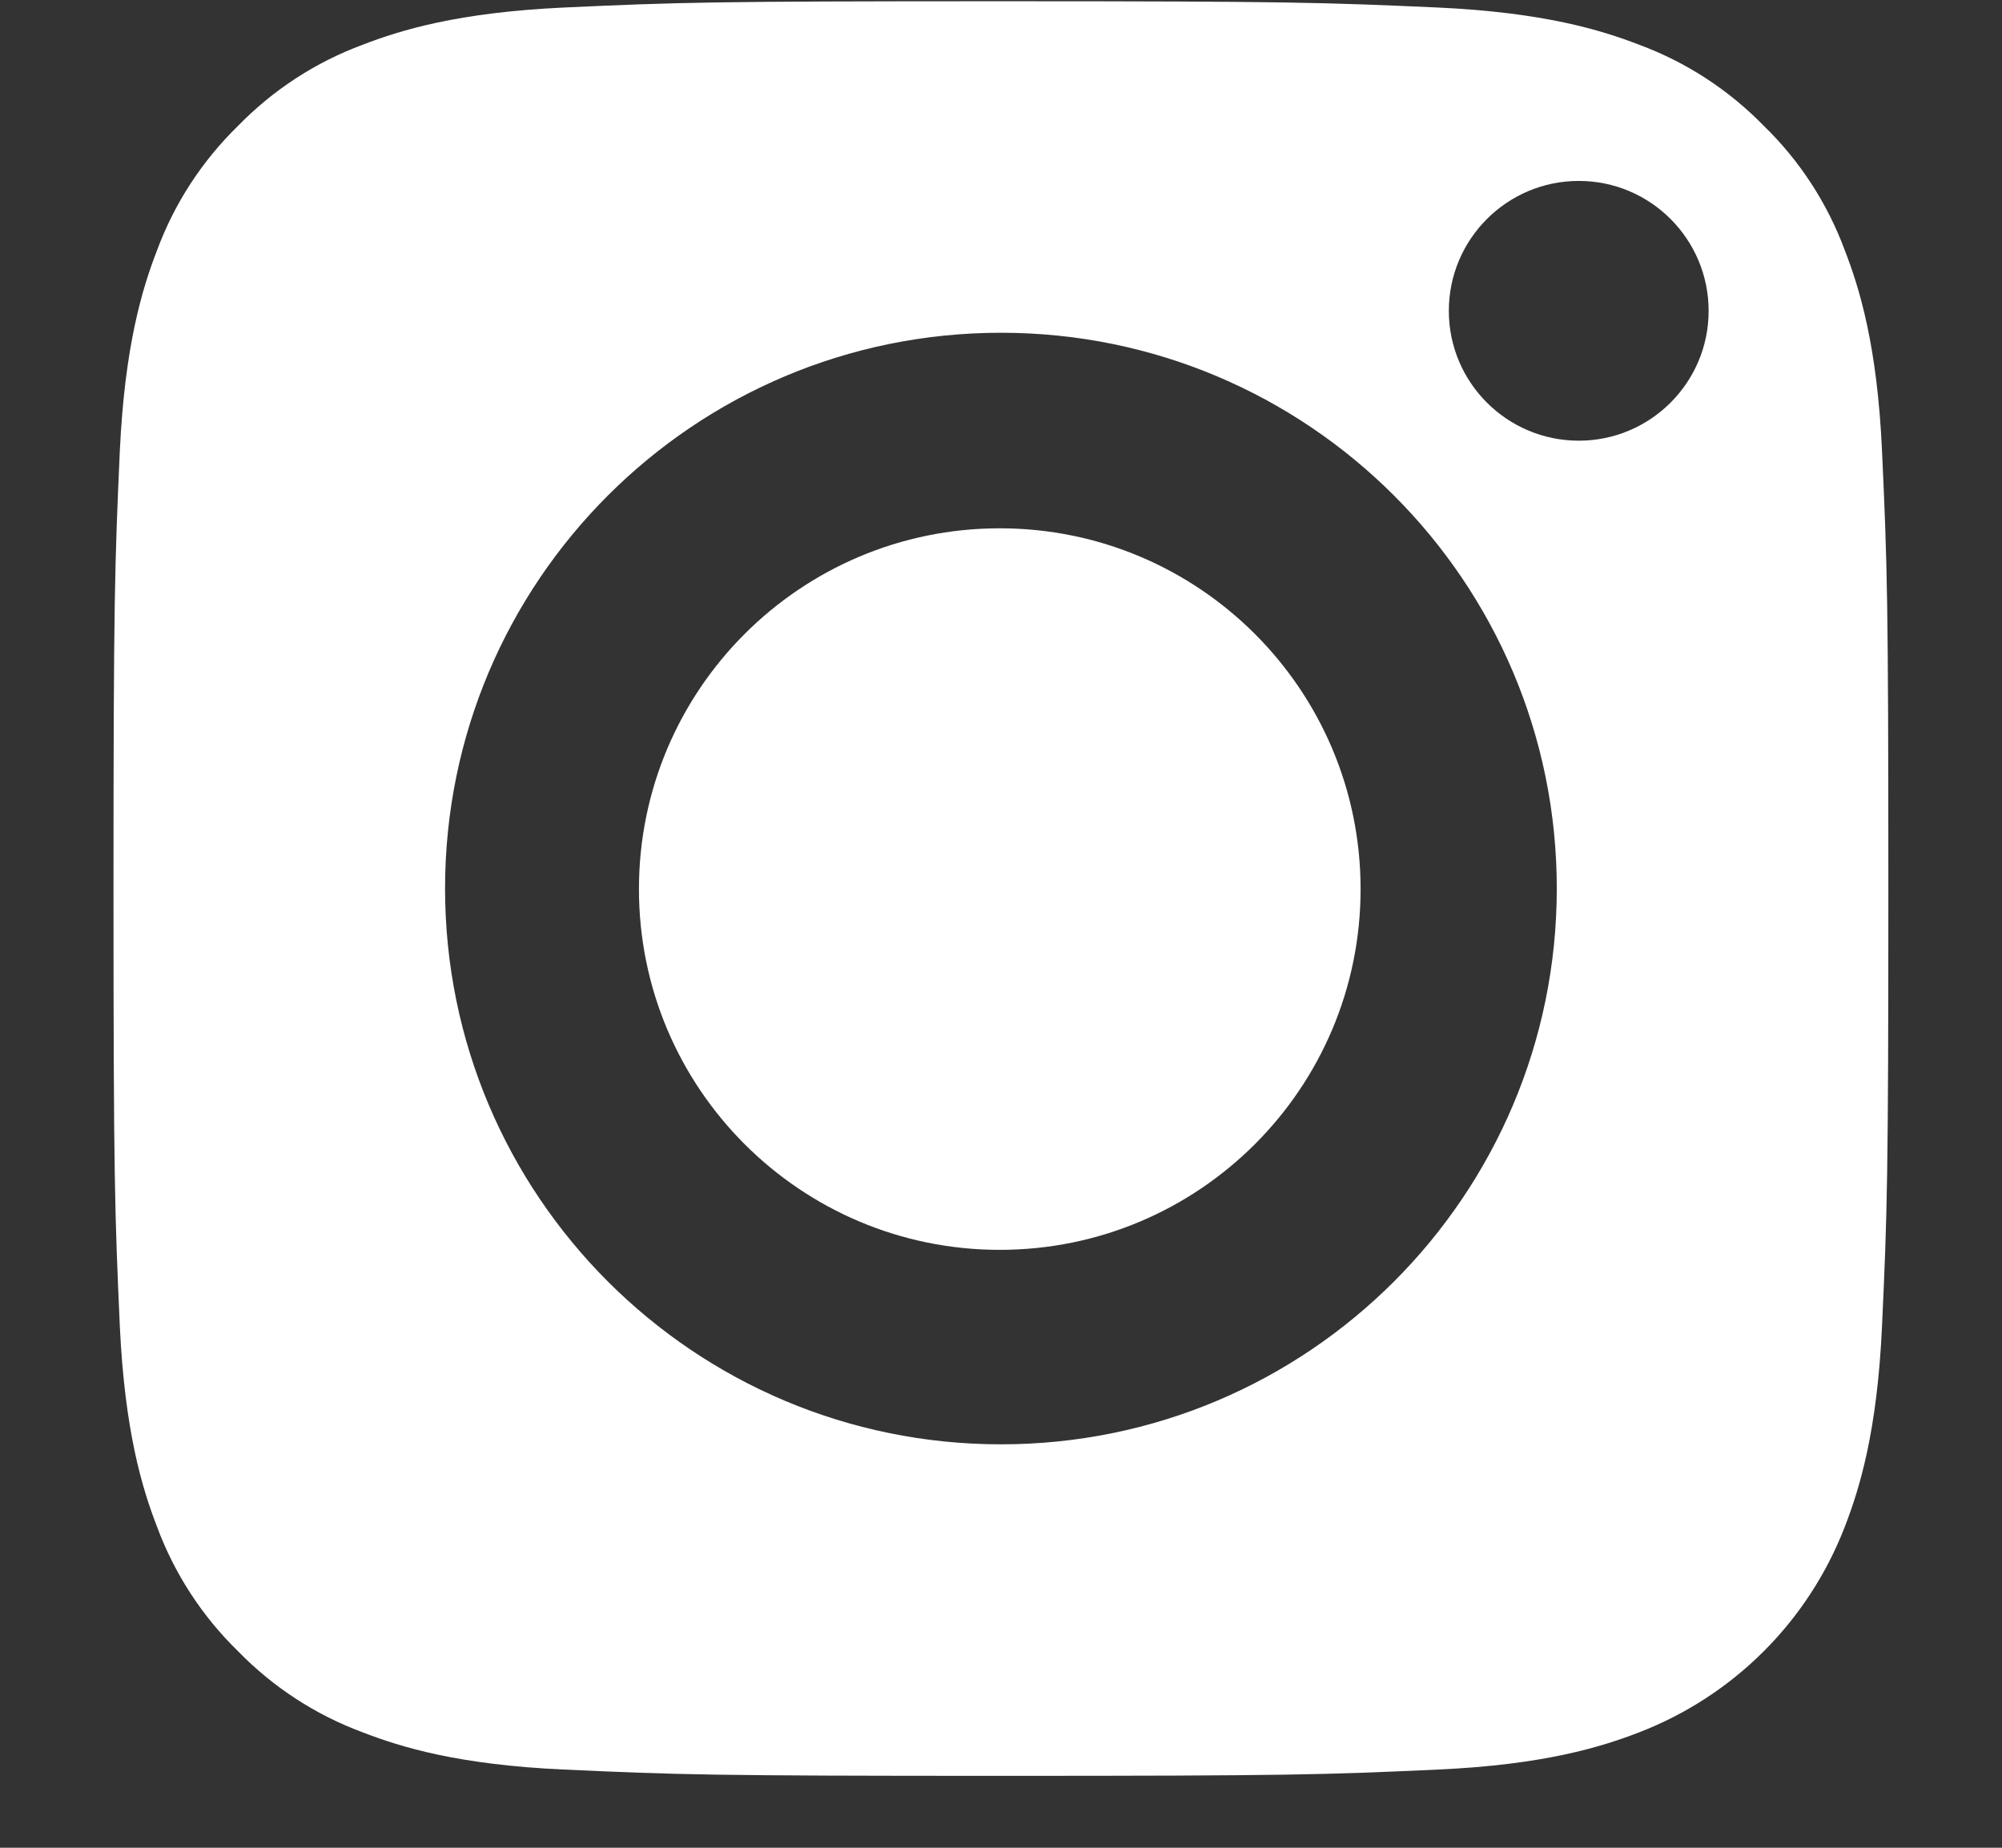
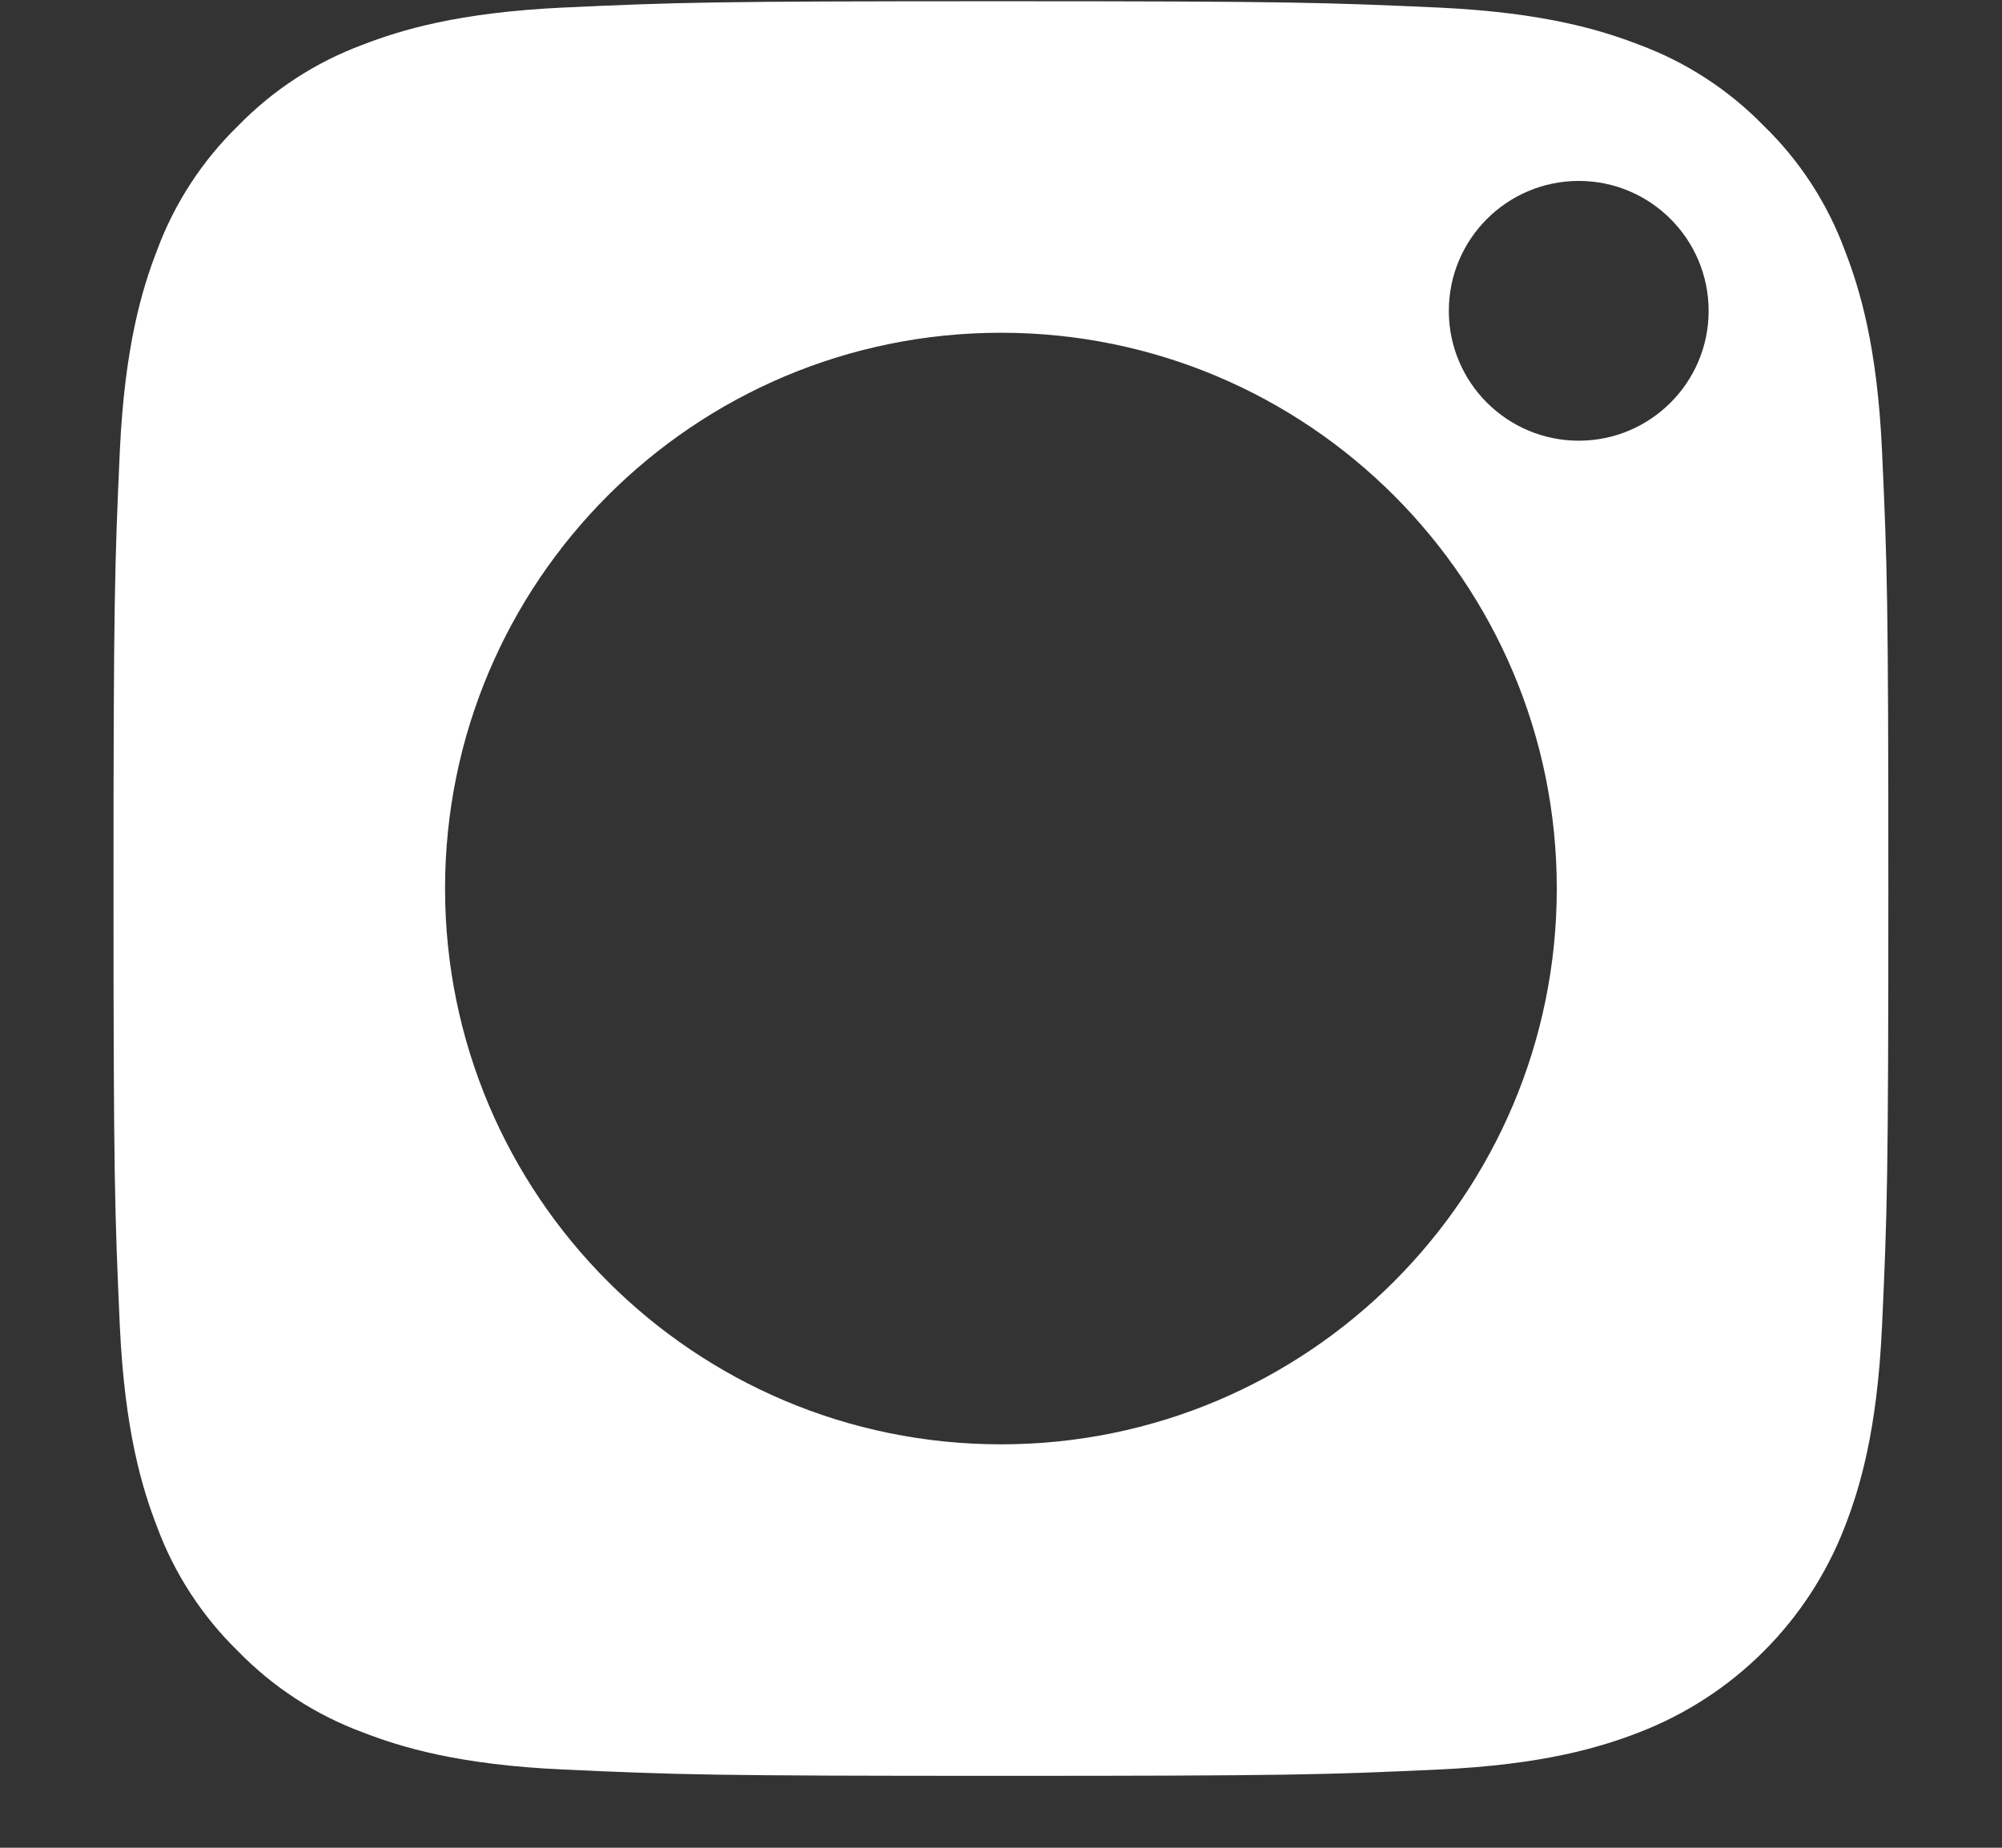
<svg xmlns="http://www.w3.org/2000/svg" width="13" height="12" viewBox="0 0 13 12" fill="none">
  <rect x="0" y="0" width="13" height="12" fill="#333333" stroke="none" />
-   <path d="M8.835 5.774C8.835 7.068 7.786 8.117 6.492 8.117C5.198 8.117 4.149 7.068 4.149 5.774C4.149 4.48 5.198 3.431 6.492 3.431C7.786 3.431 8.835 4.48 8.835 5.774Z" fill="white" />
  <path d="M11.979 1.625C11.866 1.32 11.687 1.044 11.453 0.817C11.226 0.584 10.95 0.404 10.645 0.291C10.397 0.195 10.025 0.081 9.34 0.049C8.599 0.016 8.376 0.008 6.5 0.008C4.623 0.008 4.4 0.015 3.659 0.049C2.974 0.081 2.602 0.195 2.354 0.291C2.049 0.404 1.773 0.584 1.546 0.817C1.313 1.044 1.133 1.32 1.02 1.625C0.924 1.873 0.81 2.245 0.778 2.93C0.745 3.671 0.737 3.894 0.737 5.771C0.737 7.647 0.745 7.87 0.778 8.611C0.81 9.296 0.924 9.668 1.02 9.916C1.133 10.221 1.313 10.497 1.546 10.724C1.773 10.957 2.049 11.137 2.354 11.25C2.602 11.346 2.974 11.461 3.659 11.492C4.4 11.526 4.623 11.533 6.499 11.533C8.376 11.533 8.599 11.526 9.34 11.492C10.025 11.461 10.397 11.346 10.645 11.25C11.258 11.013 11.742 10.529 11.979 9.916C12.075 9.668 12.19 9.296 12.221 8.611C12.255 7.87 12.262 7.647 12.262 5.771C12.262 3.894 12.255 3.671 12.221 2.93C12.19 2.245 12.075 1.873 11.979 1.625ZM6.5 9.38C4.506 9.38 2.89 7.764 2.89 5.77C2.89 3.777 4.506 2.161 6.5 2.161C8.493 2.161 10.109 3.777 10.109 5.77C10.109 7.764 8.493 9.38 6.5 9.38ZM10.252 2.862C9.786 2.862 9.408 2.484 9.408 2.019C9.408 1.553 9.786 1.175 10.252 1.175C10.717 1.175 11.095 1.553 11.095 2.019C11.095 2.484 10.717 2.862 10.252 2.862Z" fill="white" />
</svg>